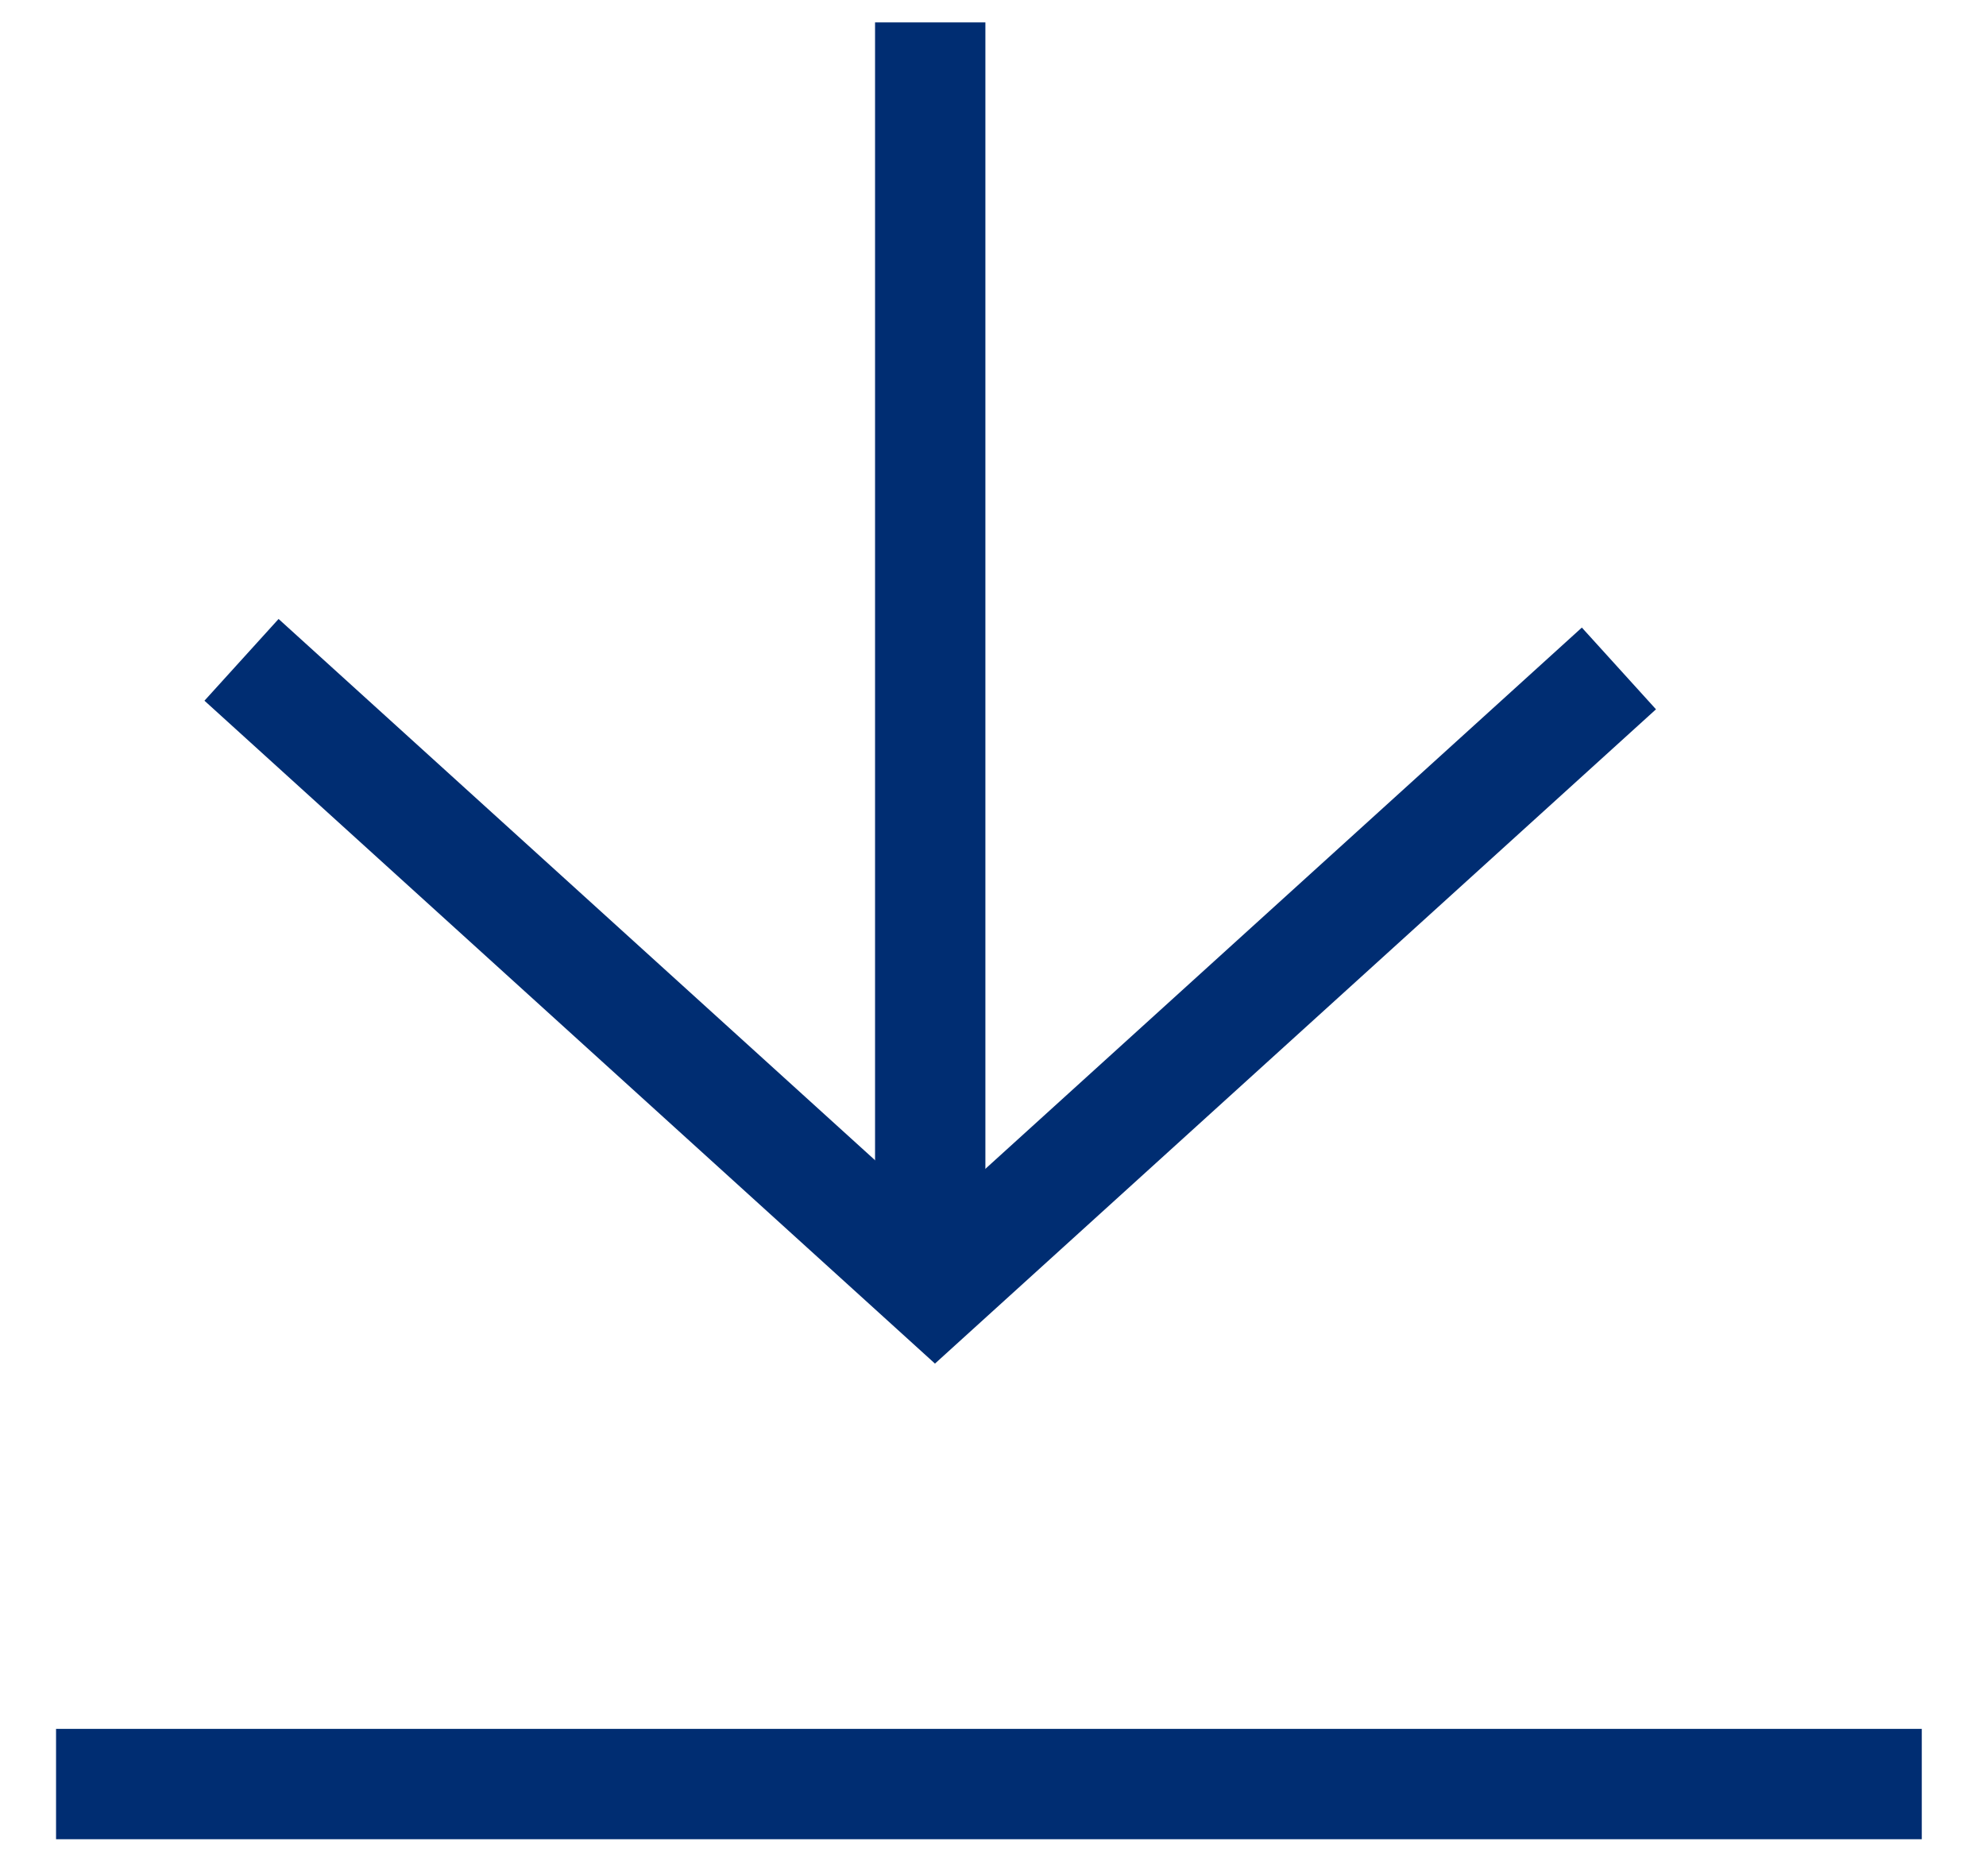
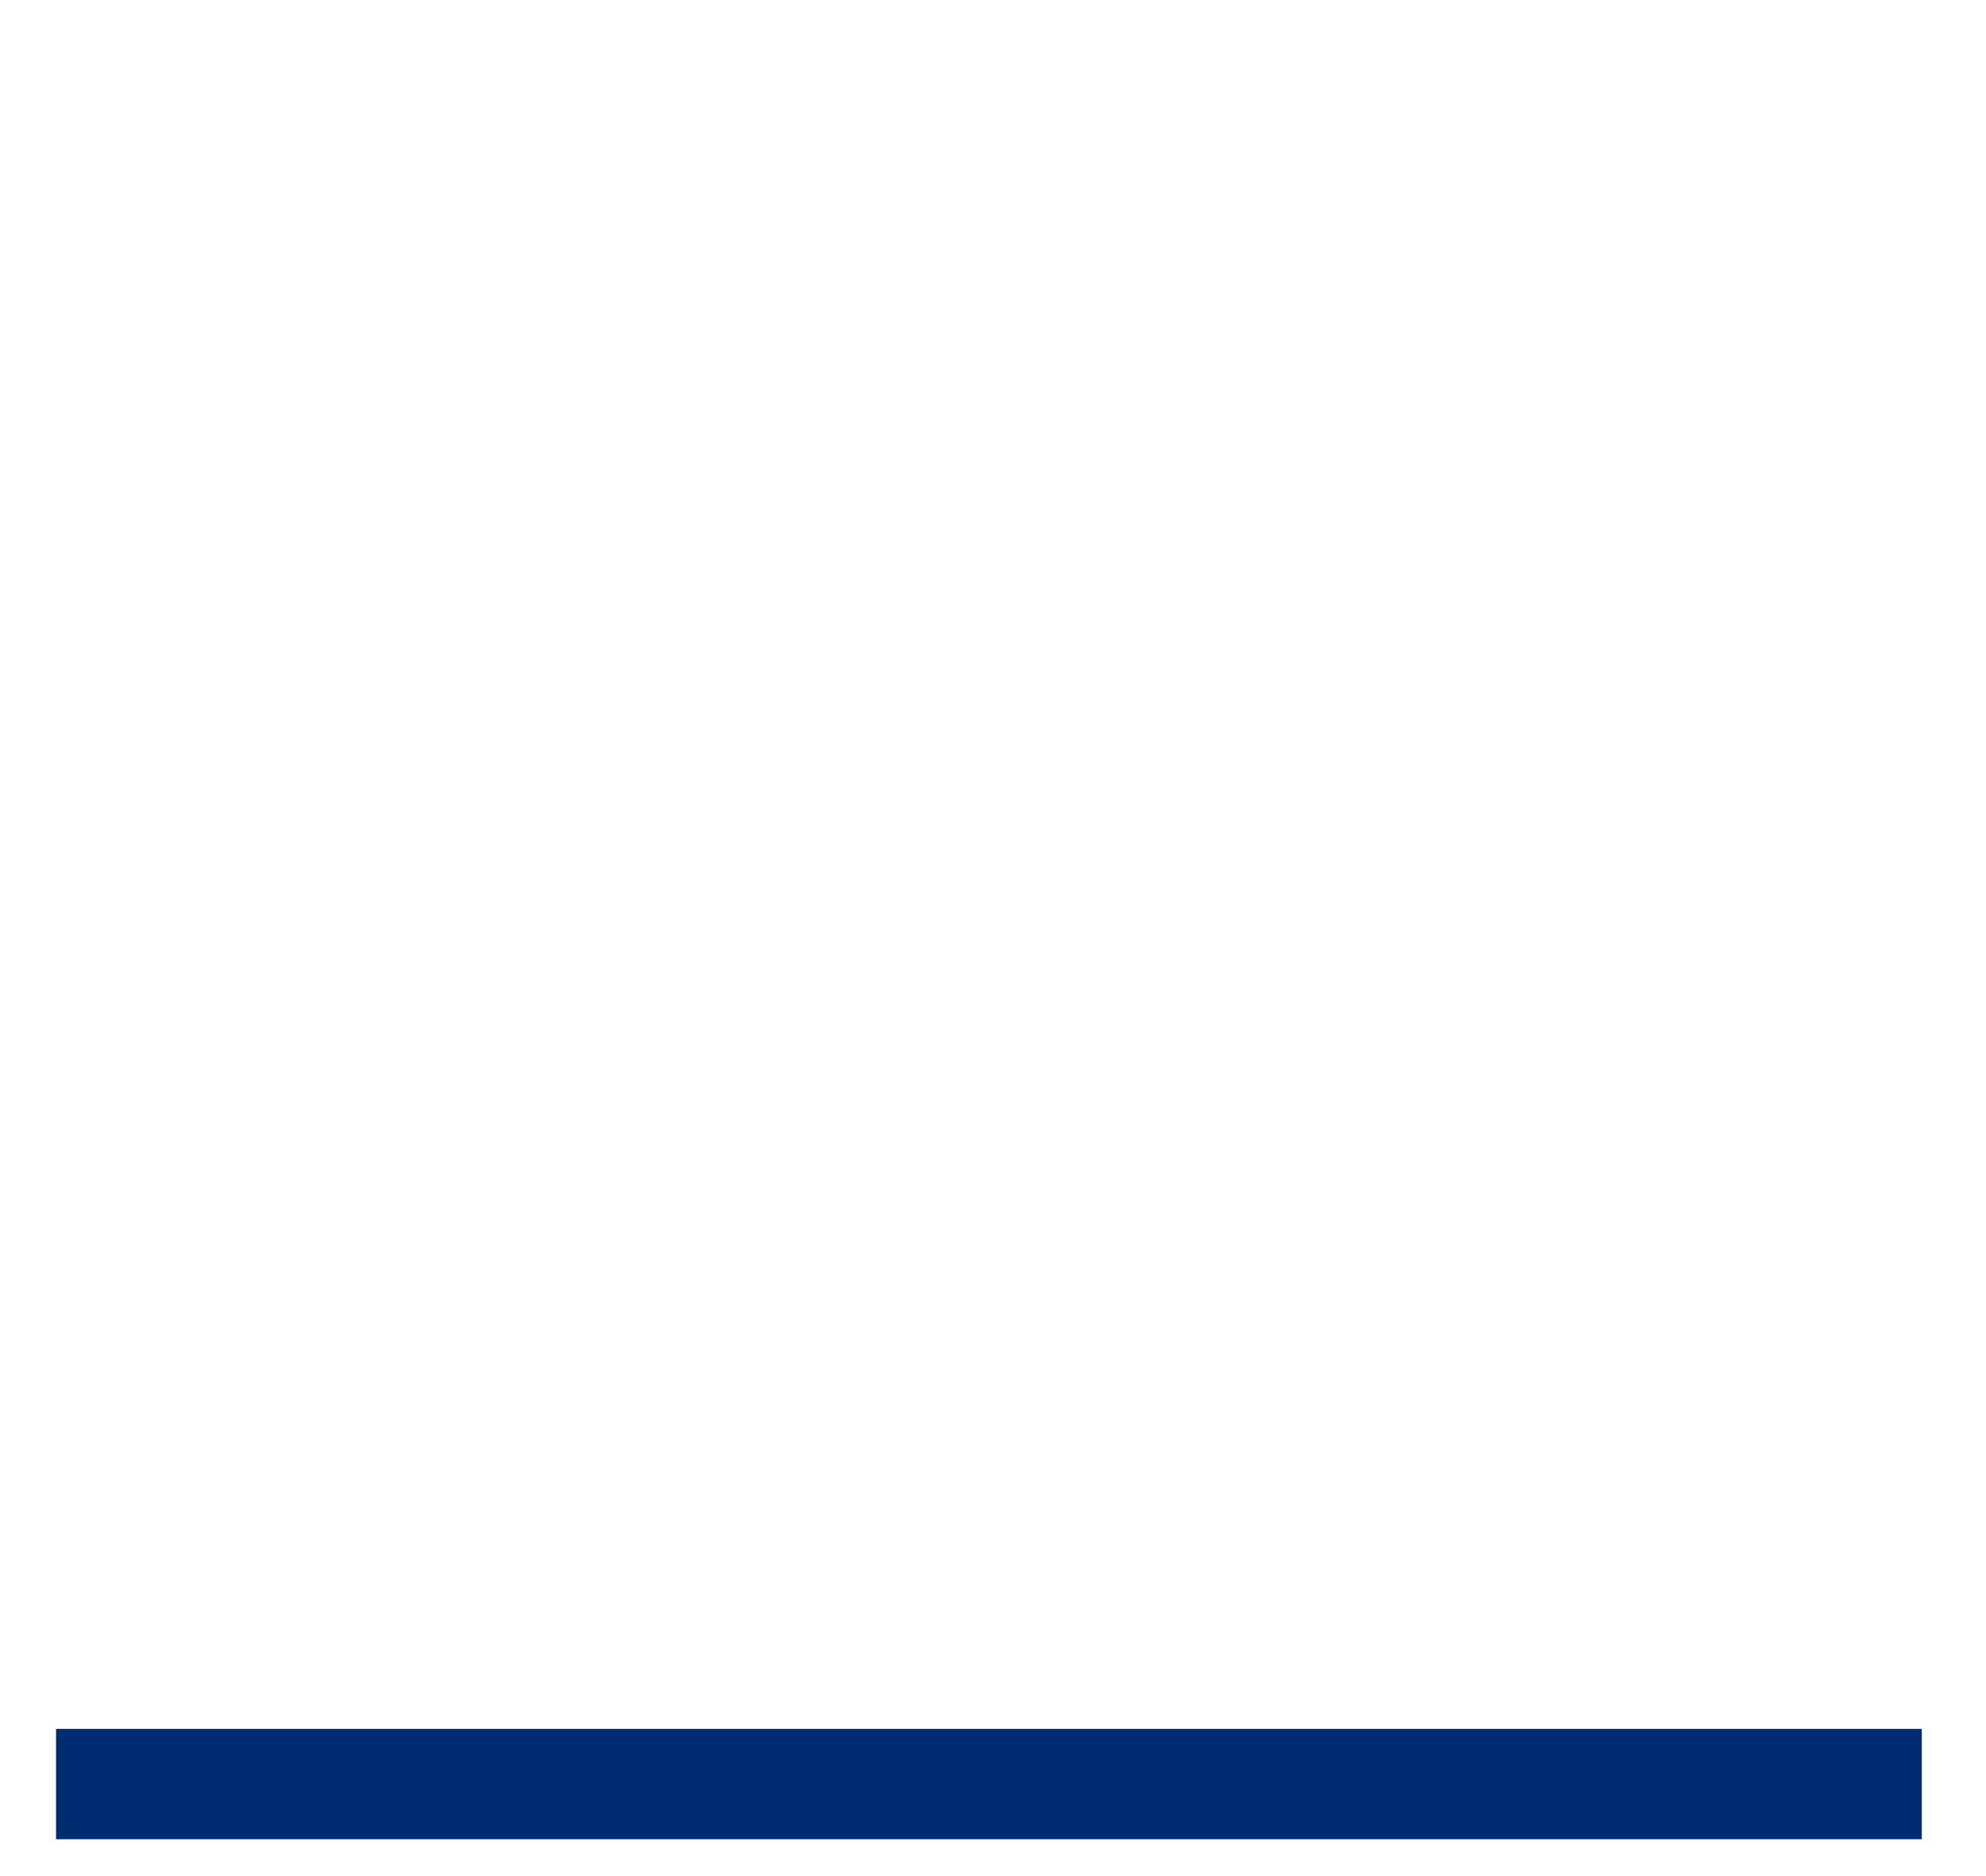
<svg xmlns="http://www.w3.org/2000/svg" width="18px" height="17px" viewBox="0 0 18 17" version="1.1">
  <title>Group 3</title>
  <desc>Created with Sketch.</desc>
  <defs />
  <g id="Commercial" stroke="none" stroke-width="1" fill="none" fill-rule="evenodd">
    <g transform="translate(-1107, -3881)" id="Group-4-Copy-4" stroke="#002D72">
      <g transform="translate(913, 3861.305)">
        <g id="Group-2" transform="translate(31.053, 17)">
          <g id="Group-3" transform="translate(162.58, 2.042)">
-             <polyline id="Path-4" points="2.556 6.632 8.841 12.334 15.04 6.71" />
-             <path d="M8.798,11.966 L8.798,1.356" id="Line-4" stroke-linecap="square" />
            <path d="M1.375,16.819 L17.285,16.819" id="Line-3" stroke-linecap="square" />
          </g>
        </g>
      </g>
    </g>
  </g>
</svg>